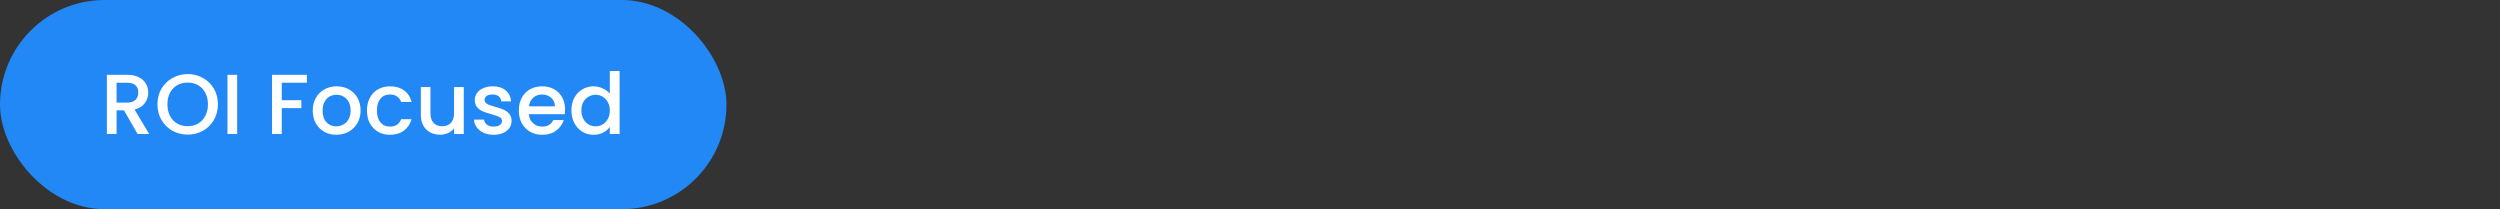
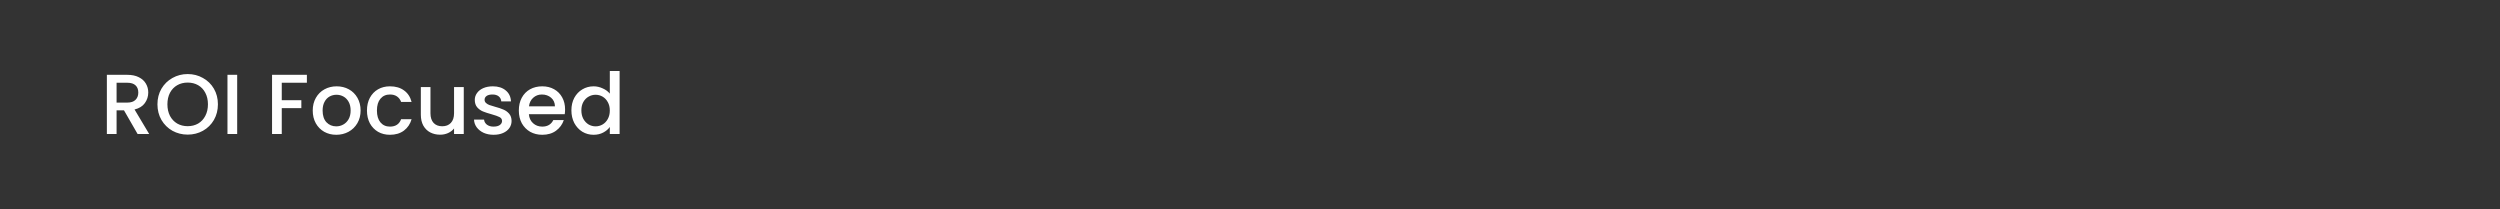
<svg xmlns="http://www.w3.org/2000/svg" fill="none" viewBox="0 0 1996 167" height="167" width="1996">
  <rect x="0" y="0" width="1996" height="167" fill="#333333" stroke="none" />
-   <rect fill="#2288F5" rx="83.5" height="167" width="580" />
  <path fill="white" d="M109.871 107L98.991 88.096H93.075V107H85.323V59.74H101.643C105.269 59.74 108.329 60.375 110.823 61.644C113.361 62.913 115.243 64.613 116.467 66.744C117.736 68.875 118.371 71.255 118.371 73.884C118.371 76.967 117.464 79.777 115.651 82.316C113.883 84.809 111.14 86.509 107.423 87.416L119.119 107H109.871ZM93.075 81.908H101.643C104.544 81.908 106.72 81.183 108.171 79.732C109.667 78.281 110.415 76.332 110.415 73.884C110.415 71.436 109.689 69.532 108.239 68.172C106.788 66.767 104.589 66.064 101.643 66.064H93.075V81.908ZM149.844 107.476C145.446 107.476 141.389 106.456 137.672 104.416C134 102.331 131.076 99.452 128.9 95.78C126.769 92.063 125.704 87.892 125.704 83.268C125.704 78.644 126.769 74.496 128.9 70.824C131.076 67.152 134 64.296 137.672 62.256C141.389 60.171 145.446 59.128 149.844 59.128C154.286 59.128 158.344 60.171 162.016 62.256C165.733 64.296 168.657 67.152 170.788 70.824C172.918 74.496 173.984 78.644 173.984 83.268C173.984 87.892 172.918 92.063 170.788 95.78C168.657 99.452 165.733 102.331 162.016 104.416C158.344 106.456 154.286 107.476 149.844 107.476ZM149.844 100.744C152.972 100.744 155.76 100.041 158.208 98.636C160.656 97.185 162.56 95.145 163.92 92.516C165.325 89.841 166.028 86.759 166.028 83.268C166.028 79.777 165.325 76.717 163.92 74.088C162.56 71.459 160.656 69.441 158.208 68.036C155.76 66.631 152.972 65.928 149.844 65.928C146.716 65.928 143.928 66.631 141.48 68.036C139.032 69.441 137.105 71.459 135.7 74.088C134.34 76.717 133.66 79.777 133.66 83.268C133.66 86.759 134.34 89.841 135.7 92.516C137.105 95.145 139.032 97.185 141.48 98.636C143.928 100.041 146.716 100.744 149.844 100.744ZM189.364 59.74V107H181.612V59.74H189.364ZM245.017 59.74V66.064H224.957V80.004H240.597V86.328H224.957V107H217.205V59.74H245.017ZM268.454 107.612C264.918 107.612 261.722 106.819 258.866 105.232C256.01 103.6 253.766 101.333 252.134 98.432C250.502 95.485 249.686 92.085 249.686 88.232C249.686 84.424 250.524 81.047 252.202 78.1C253.879 75.153 256.168 72.887 259.07 71.3C261.971 69.713 265.212 68.92 268.794 68.92C272.375 68.92 275.616 69.713 278.518 71.3C281.419 72.887 283.708 75.153 285.386 78.1C287.063 81.047 287.902 84.424 287.902 88.232C287.902 92.04 287.04 95.417 285.318 98.364C283.595 101.311 281.238 103.6 278.246 105.232C275.299 106.819 272.035 107.612 268.454 107.612ZM268.454 100.88C270.448 100.88 272.307 100.404 274.03 99.452C275.798 98.5 277.226 97.072 278.314 95.168C279.402 93.264 279.946 90.952 279.946 88.232C279.946 85.512 279.424 83.223 278.382 81.364C277.339 79.46 275.956 78.032 274.234 77.08C272.511 76.128 270.652 75.652 268.658 75.652C266.663 75.652 264.804 76.128 263.082 77.08C261.404 78.032 260.067 79.46 259.07 81.364C258.072 83.223 257.574 85.512 257.574 88.232C257.574 92.267 258.594 95.395 260.634 97.616C262.719 99.792 265.326 100.88 268.454 100.88ZM292.981 88.232C292.981 84.379 293.752 81.001 295.293 78.1C296.88 75.153 299.056 72.887 301.821 71.3C304.586 69.713 307.76 68.92 311.341 68.92C315.874 68.92 319.614 70.008 322.561 72.184C325.553 74.315 327.57 77.375 328.613 81.364H320.249C319.569 79.505 318.481 78.055 316.985 77.012C315.489 75.969 313.608 75.448 311.341 75.448C308.168 75.448 305.629 76.581 303.725 78.848C301.866 81.069 300.937 84.197 300.937 88.232C300.937 92.267 301.866 95.417 303.725 97.684C305.629 99.951 308.168 101.084 311.341 101.084C315.829 101.084 318.798 99.112 320.249 95.168H328.613C327.525 98.976 325.485 102.013 322.493 104.28C319.501 106.501 315.784 107.612 311.341 107.612C307.76 107.612 304.586 106.819 301.821 105.232C299.056 103.6 296.88 101.333 295.293 98.432C293.752 95.485 292.981 92.085 292.981 88.232ZM370.27 69.532V107H362.518V102.58C361.294 104.121 359.685 105.345 357.69 106.252C355.741 107.113 353.656 107.544 351.434 107.544C348.488 107.544 345.836 106.932 343.478 105.708C341.166 104.484 339.33 102.671 337.97 100.268C336.656 97.865 335.998 94.964 335.998 91.564V69.532H343.682V90.408C343.682 93.763 344.521 96.347 346.198 98.16C347.876 99.928 350.165 100.812 353.066 100.812C355.968 100.812 358.257 99.928 359.934 98.16C361.657 96.347 362.518 93.763 362.518 90.408V69.532H370.27ZM394.098 107.612C391.152 107.612 388.5 107.091 386.142 106.048C383.83 104.96 381.994 103.509 380.634 101.696C379.274 99.837 378.549 97.775 378.458 95.508H386.482C386.618 97.095 387.366 98.432 388.726 99.52C390.132 100.563 391.877 101.084 393.962 101.084C396.138 101.084 397.816 100.676 398.994 99.86C400.218 98.999 400.83 97.911 400.83 96.596C400.83 95.191 400.15 94.148 398.79 93.468C397.476 92.788 395.368 92.04 392.466 91.224C389.656 90.453 387.366 89.705 385.598 88.98C383.83 88.255 382.289 87.144 380.974 85.648C379.705 84.152 379.07 82.18 379.07 79.732C379.07 77.737 379.66 75.924 380.838 74.292C382.017 72.615 383.694 71.3 385.87 70.348C388.092 69.396 390.63 68.92 393.486 68.92C397.748 68.92 401.17 70.008 403.754 72.184C406.384 74.315 407.789 77.239 407.97 80.956H400.218C400.082 79.279 399.402 77.941 398.178 76.944C396.954 75.947 395.3 75.448 393.214 75.448C391.174 75.448 389.61 75.833 388.522 76.604C387.434 77.375 386.89 78.395 386.89 79.664C386.89 80.661 387.253 81.5 387.978 82.18C388.704 82.86 389.588 83.404 390.63 83.812C391.673 84.175 393.214 84.651 395.254 85.24C397.974 85.965 400.196 86.713 401.918 87.484C403.686 88.209 405.205 89.297 406.474 90.748C407.744 92.199 408.401 94.125 408.446 96.528C408.446 98.659 407.857 100.563 406.678 102.24C405.5 103.917 403.822 105.232 401.646 106.184C399.516 107.136 397 107.612 394.098 107.612ZM451.163 87.348C451.163 88.753 451.072 90.023 450.891 91.156H422.263C422.489 94.148 423.6 96.551 425.595 98.364C427.589 100.177 430.037 101.084 432.939 101.084C437.109 101.084 440.056 99.339 441.779 95.848H450.143C449.009 99.293 446.947 102.127 443.955 104.348C441.008 106.524 437.336 107.612 432.939 107.612C429.357 107.612 426.139 106.819 423.283 105.232C420.472 103.6 418.251 101.333 416.619 98.432C415.032 95.485 414.239 92.085 414.239 88.232C414.239 84.379 415.009 81.001 416.551 78.1C418.137 75.153 420.336 72.887 423.147 71.3C426.003 69.713 429.267 68.92 432.939 68.92C436.475 68.92 439.625 69.691 442.391 71.232C445.156 72.773 447.309 74.949 448.851 77.76C450.392 80.525 451.163 83.721 451.163 87.348ZM443.071 84.9C443.025 82.044 442.005 79.755 440.011 78.032C438.016 76.309 435.545 75.448 432.599 75.448C429.924 75.448 427.635 76.309 425.731 78.032C423.827 79.709 422.693 81.999 422.331 84.9H443.071ZM456.207 88.096C456.207 84.333 456.978 81.001 458.519 78.1C460.106 75.199 462.237 72.955 464.911 71.368C467.631 69.736 470.646 68.92 473.955 68.92C476.403 68.92 478.806 69.464 481.163 70.552C483.566 71.595 485.47 73 486.875 74.768V56.68H494.695V107H486.875V101.356C485.606 103.169 483.838 104.665 481.571 105.844C479.35 107.023 476.789 107.612 473.887 107.612C470.623 107.612 467.631 106.796 464.911 105.164C462.237 103.487 460.106 101.175 458.519 98.228C456.978 95.236 456.207 91.859 456.207 88.096ZM486.875 88.232C486.875 85.648 486.331 83.404 485.243 81.5C484.201 79.596 482.818 78.145 481.095 77.148C479.373 76.151 477.514 75.652 475.519 75.652C473.525 75.652 471.666 76.151 469.943 77.148C468.221 78.1 466.815 79.528 465.727 81.432C464.685 83.291 464.163 85.512 464.163 88.096C464.163 90.68 464.685 92.947 465.727 94.896C466.815 96.845 468.221 98.341 469.943 99.384C471.711 100.381 473.57 100.88 475.519 100.88C477.514 100.88 479.373 100.381 481.095 99.384C482.818 98.387 484.201 96.936 485.243 95.032C486.331 93.083 486.875 90.816 486.875 88.232Z" />
</svg>